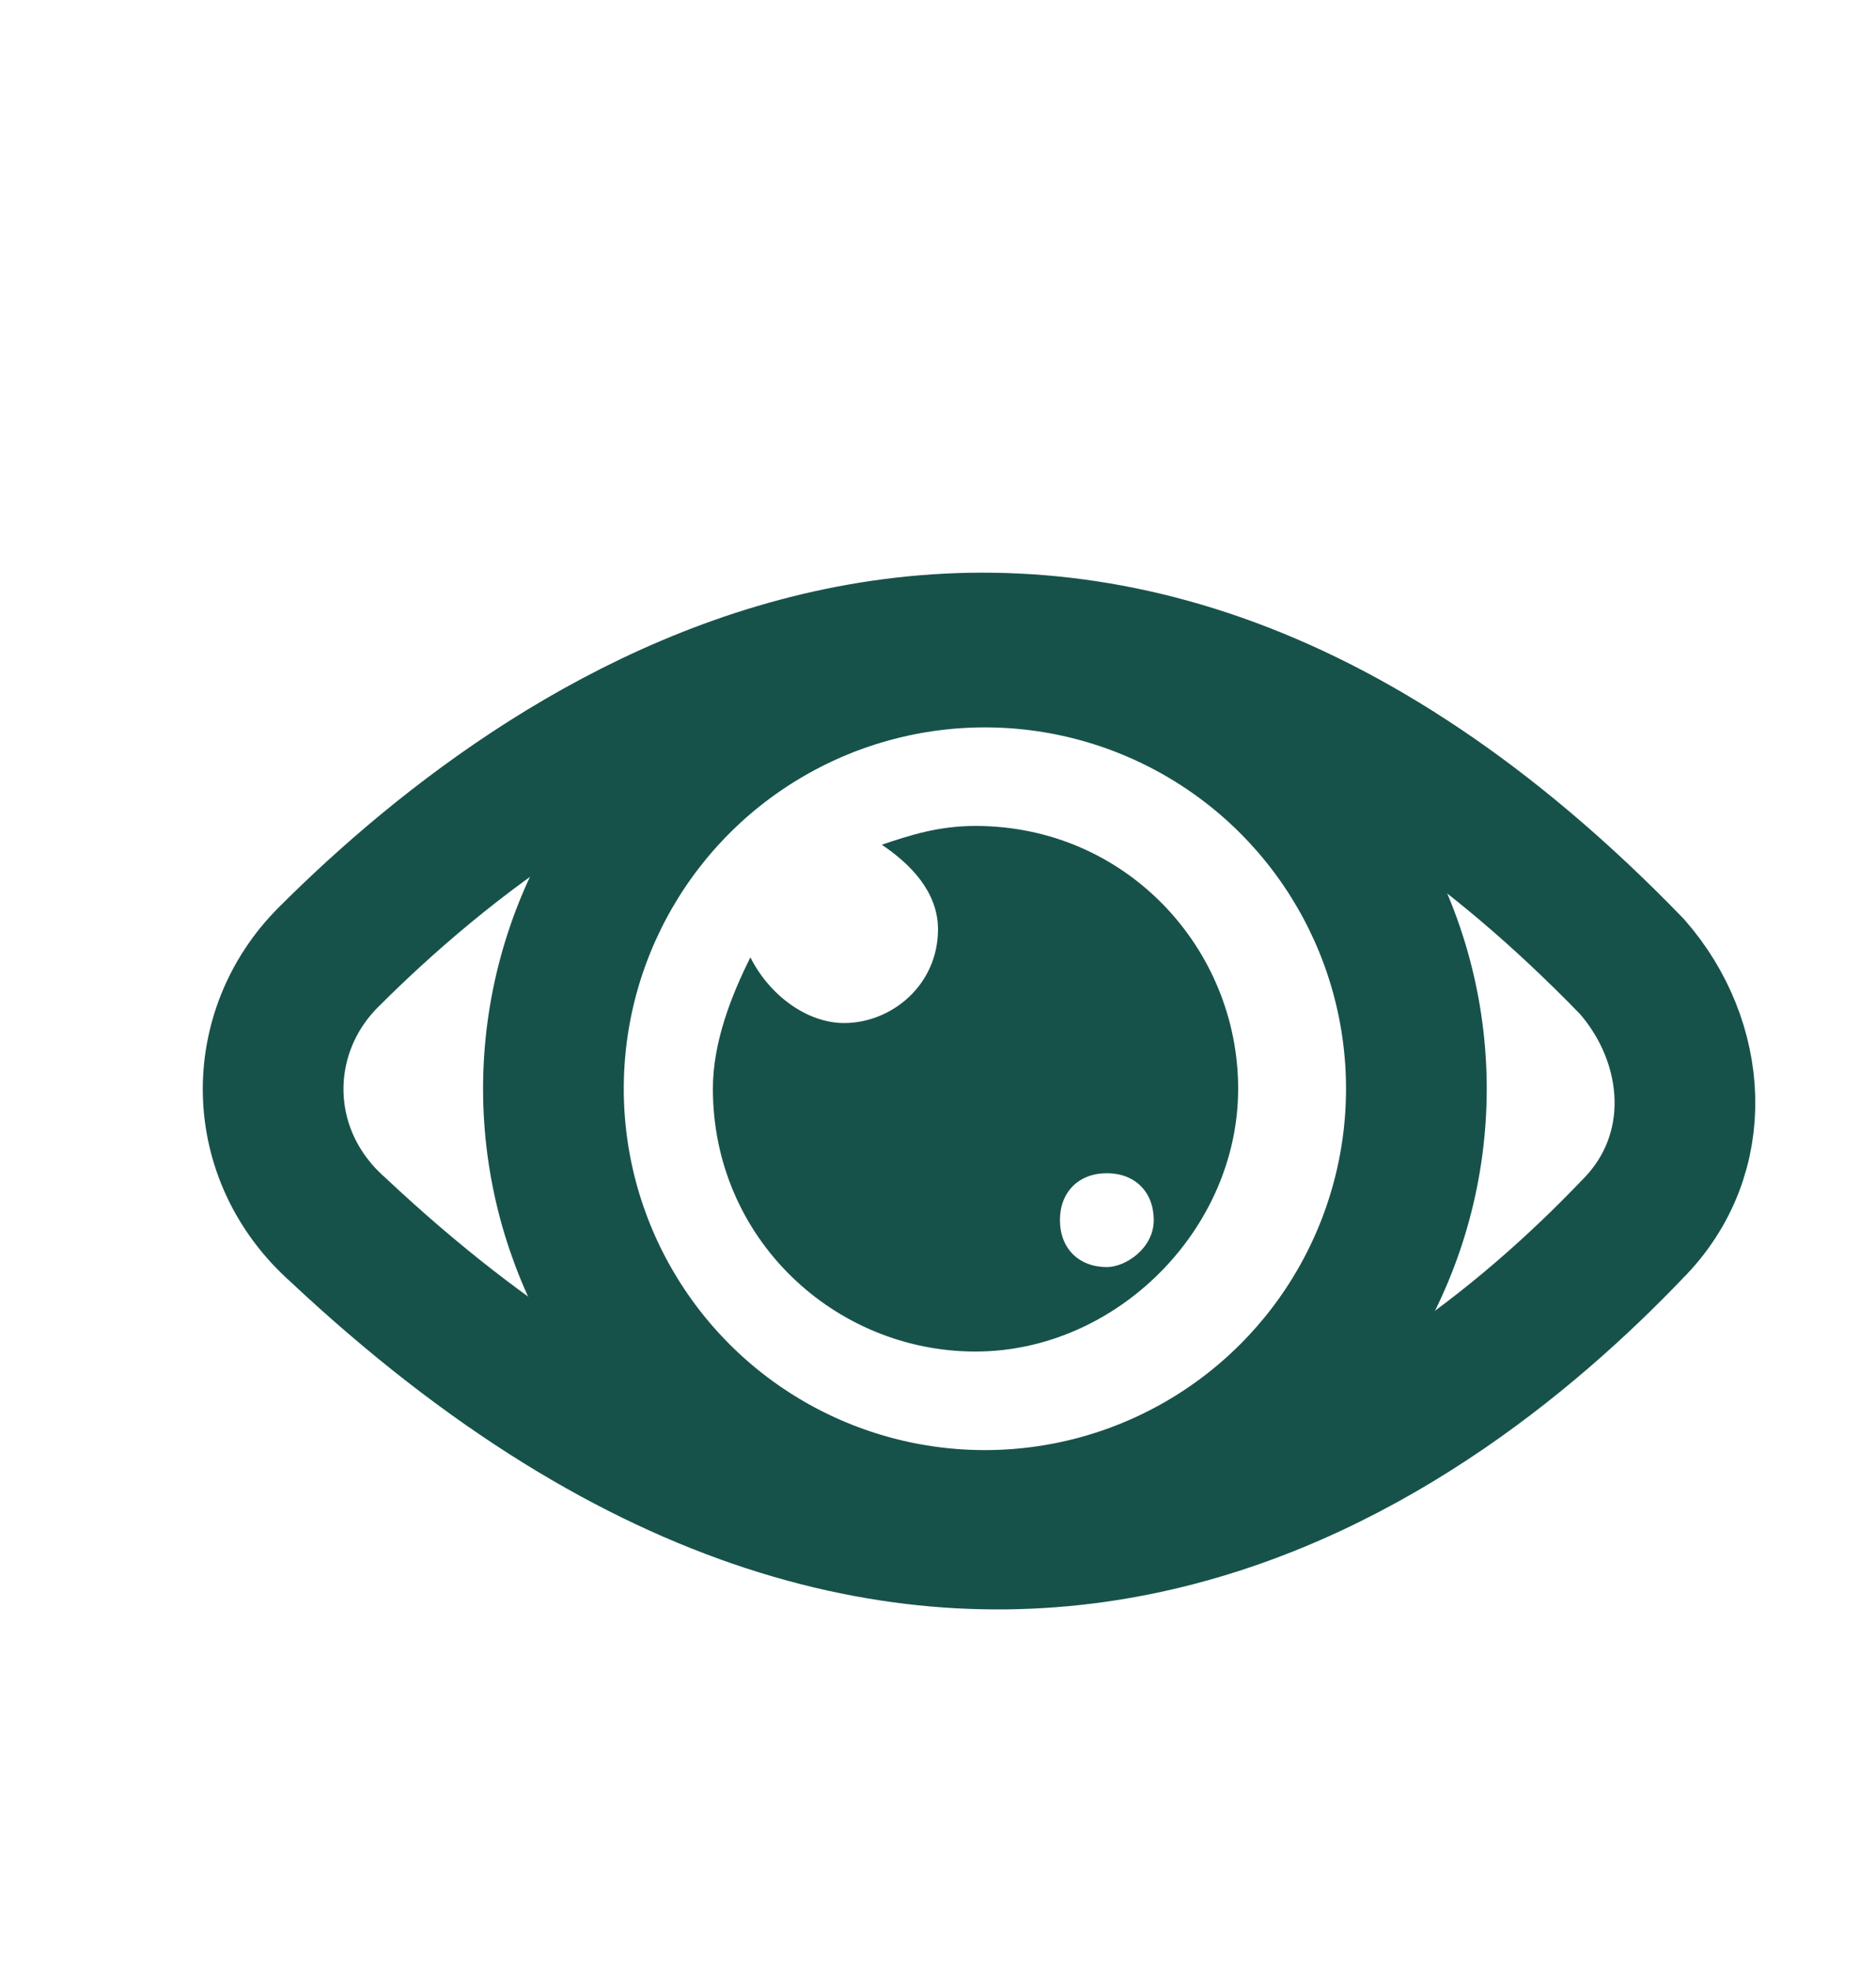
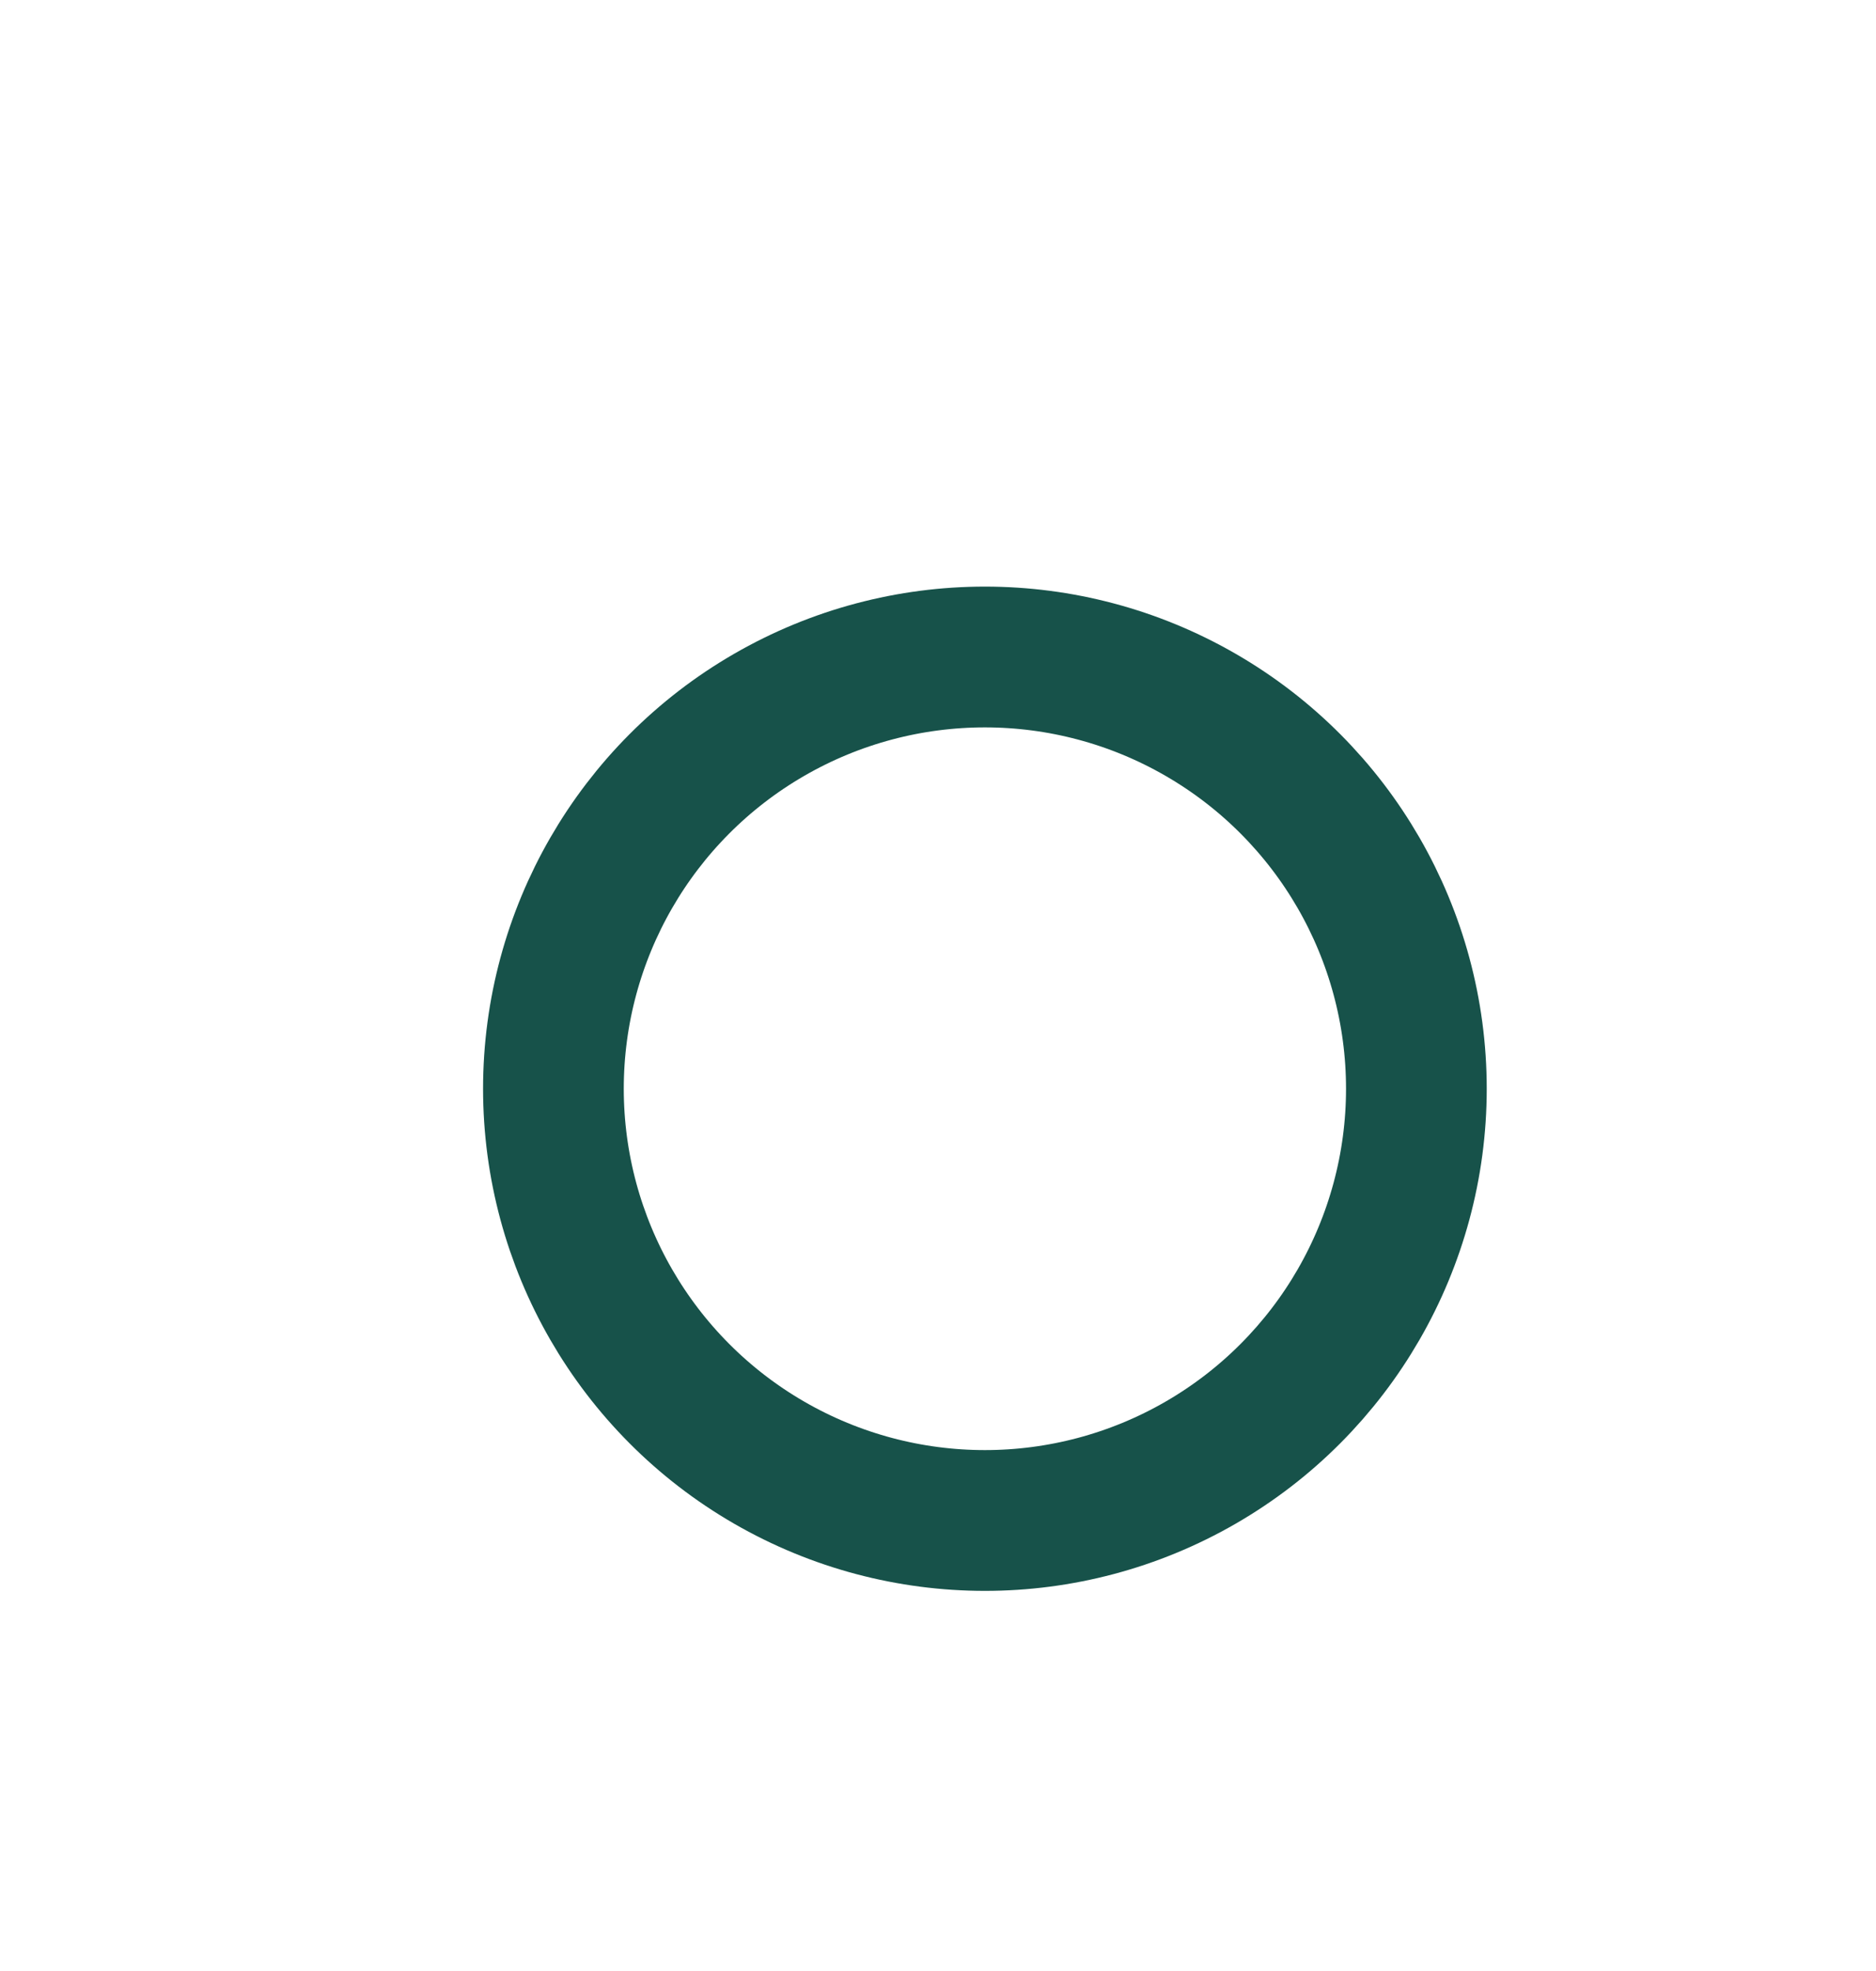
<svg xmlns="http://www.w3.org/2000/svg" version="1.1" id="Layer_1" x="0px" y="0px" width="20px" height="21px" viewBox="0 0 20 21" style="enable-background:new 0 0 20 21;" xml:space="preserve">
  <style type="text/css">
	.st0{fill:none;stroke:#17524A;stroke-width:1.5;stroke-miterlimit:10;}
	.st1{fill:#17524A;}
</style>
-   <path class="st0" d="M3.5,10.2c2.4-2.4,7.8-6.2,13.9,0.1c0.7,0.8,0.8,2,0,2.8c-2.2,2.3-7.3,6.1-13.8,0C2.7,12.3,2.7,11,3.5,10.2z" />
  <circle class="st0" cx="10.5" cy="11.6" r="4.6" />
-   <path class="st1" d="M10.4,8.8C10,8.8,9.7,8.9,9.4,9c0.3,0.2,0.6,0.5,0.6,0.9c0,0.6-0.5,1-1,1c-0.4,0-0.8-0.3-1-0.7  c-0.2,0.4-0.4,0.9-0.4,1.4c0,1.6,1.3,2.8,2.8,2.8s2.8-1.3,2.8-2.8S12,8.8,10.4,8.8z M11.8,13.5c-0.3,0-0.5-0.2-0.5-0.5  c0-0.3,0.2-0.5,0.5-0.5c0.3,0,0.5,0.2,0.5,0.5C12.3,13.3,12,13.5,11.8,13.5z" />
</svg>